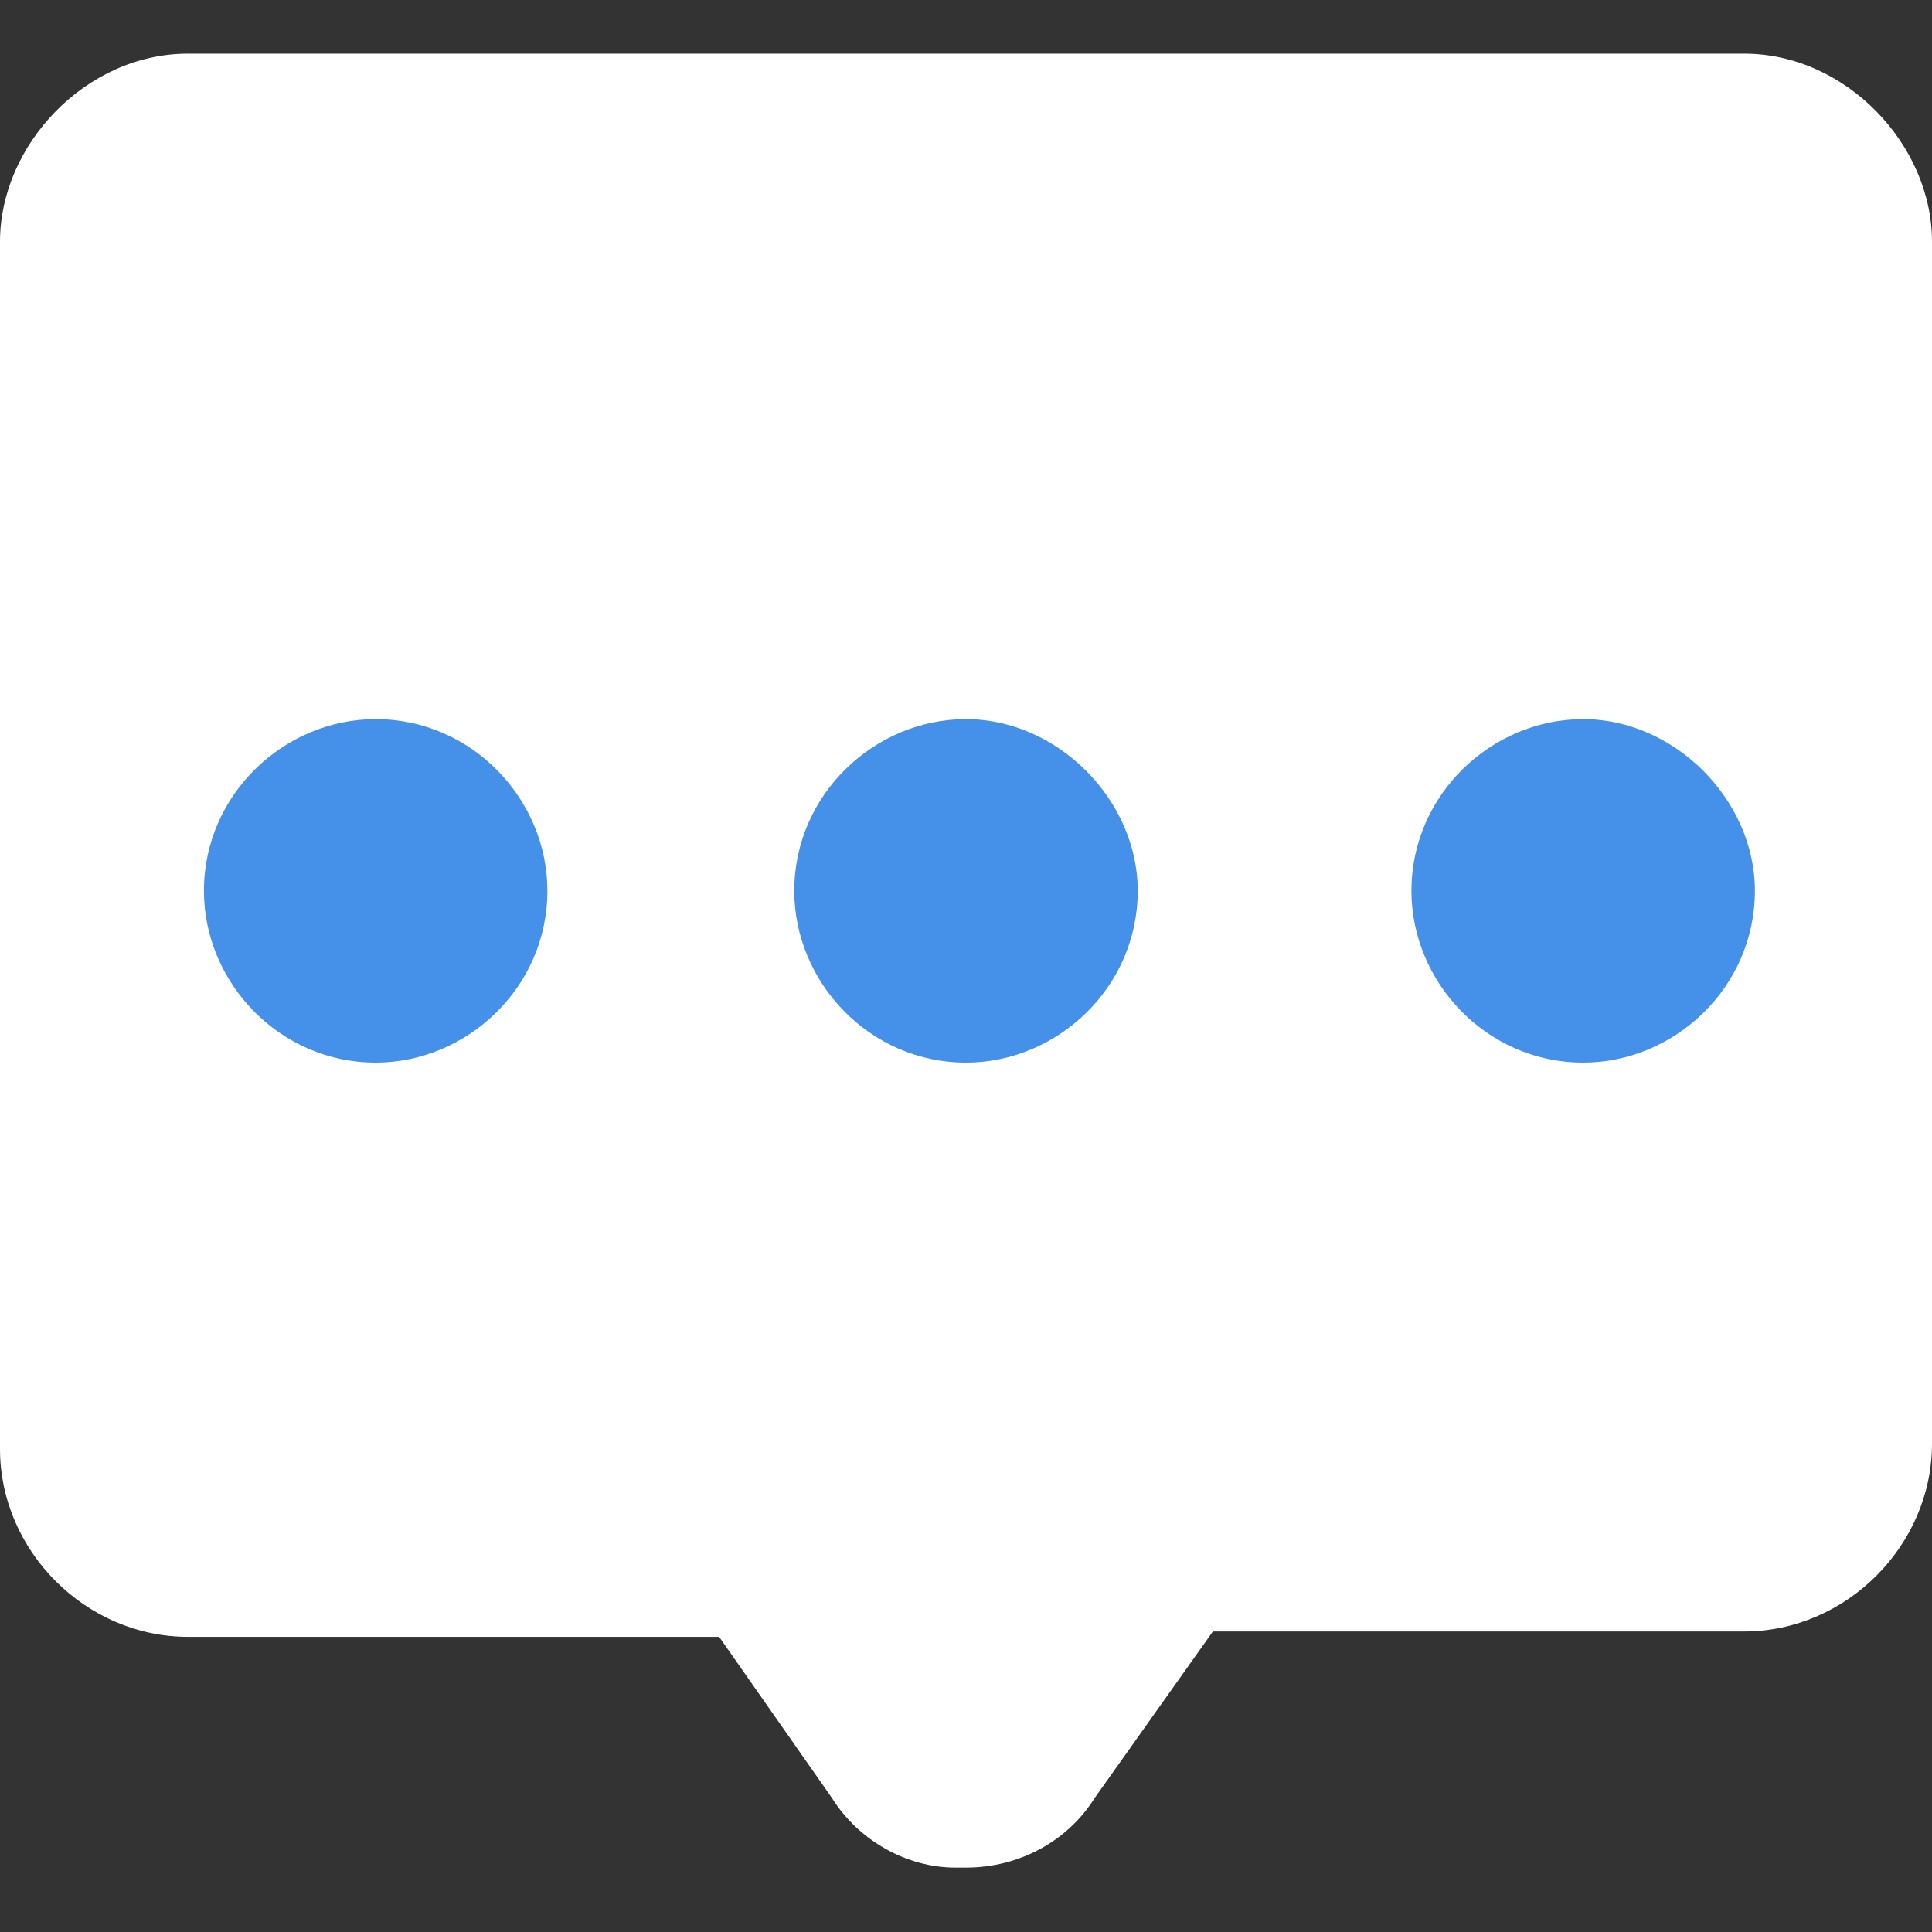
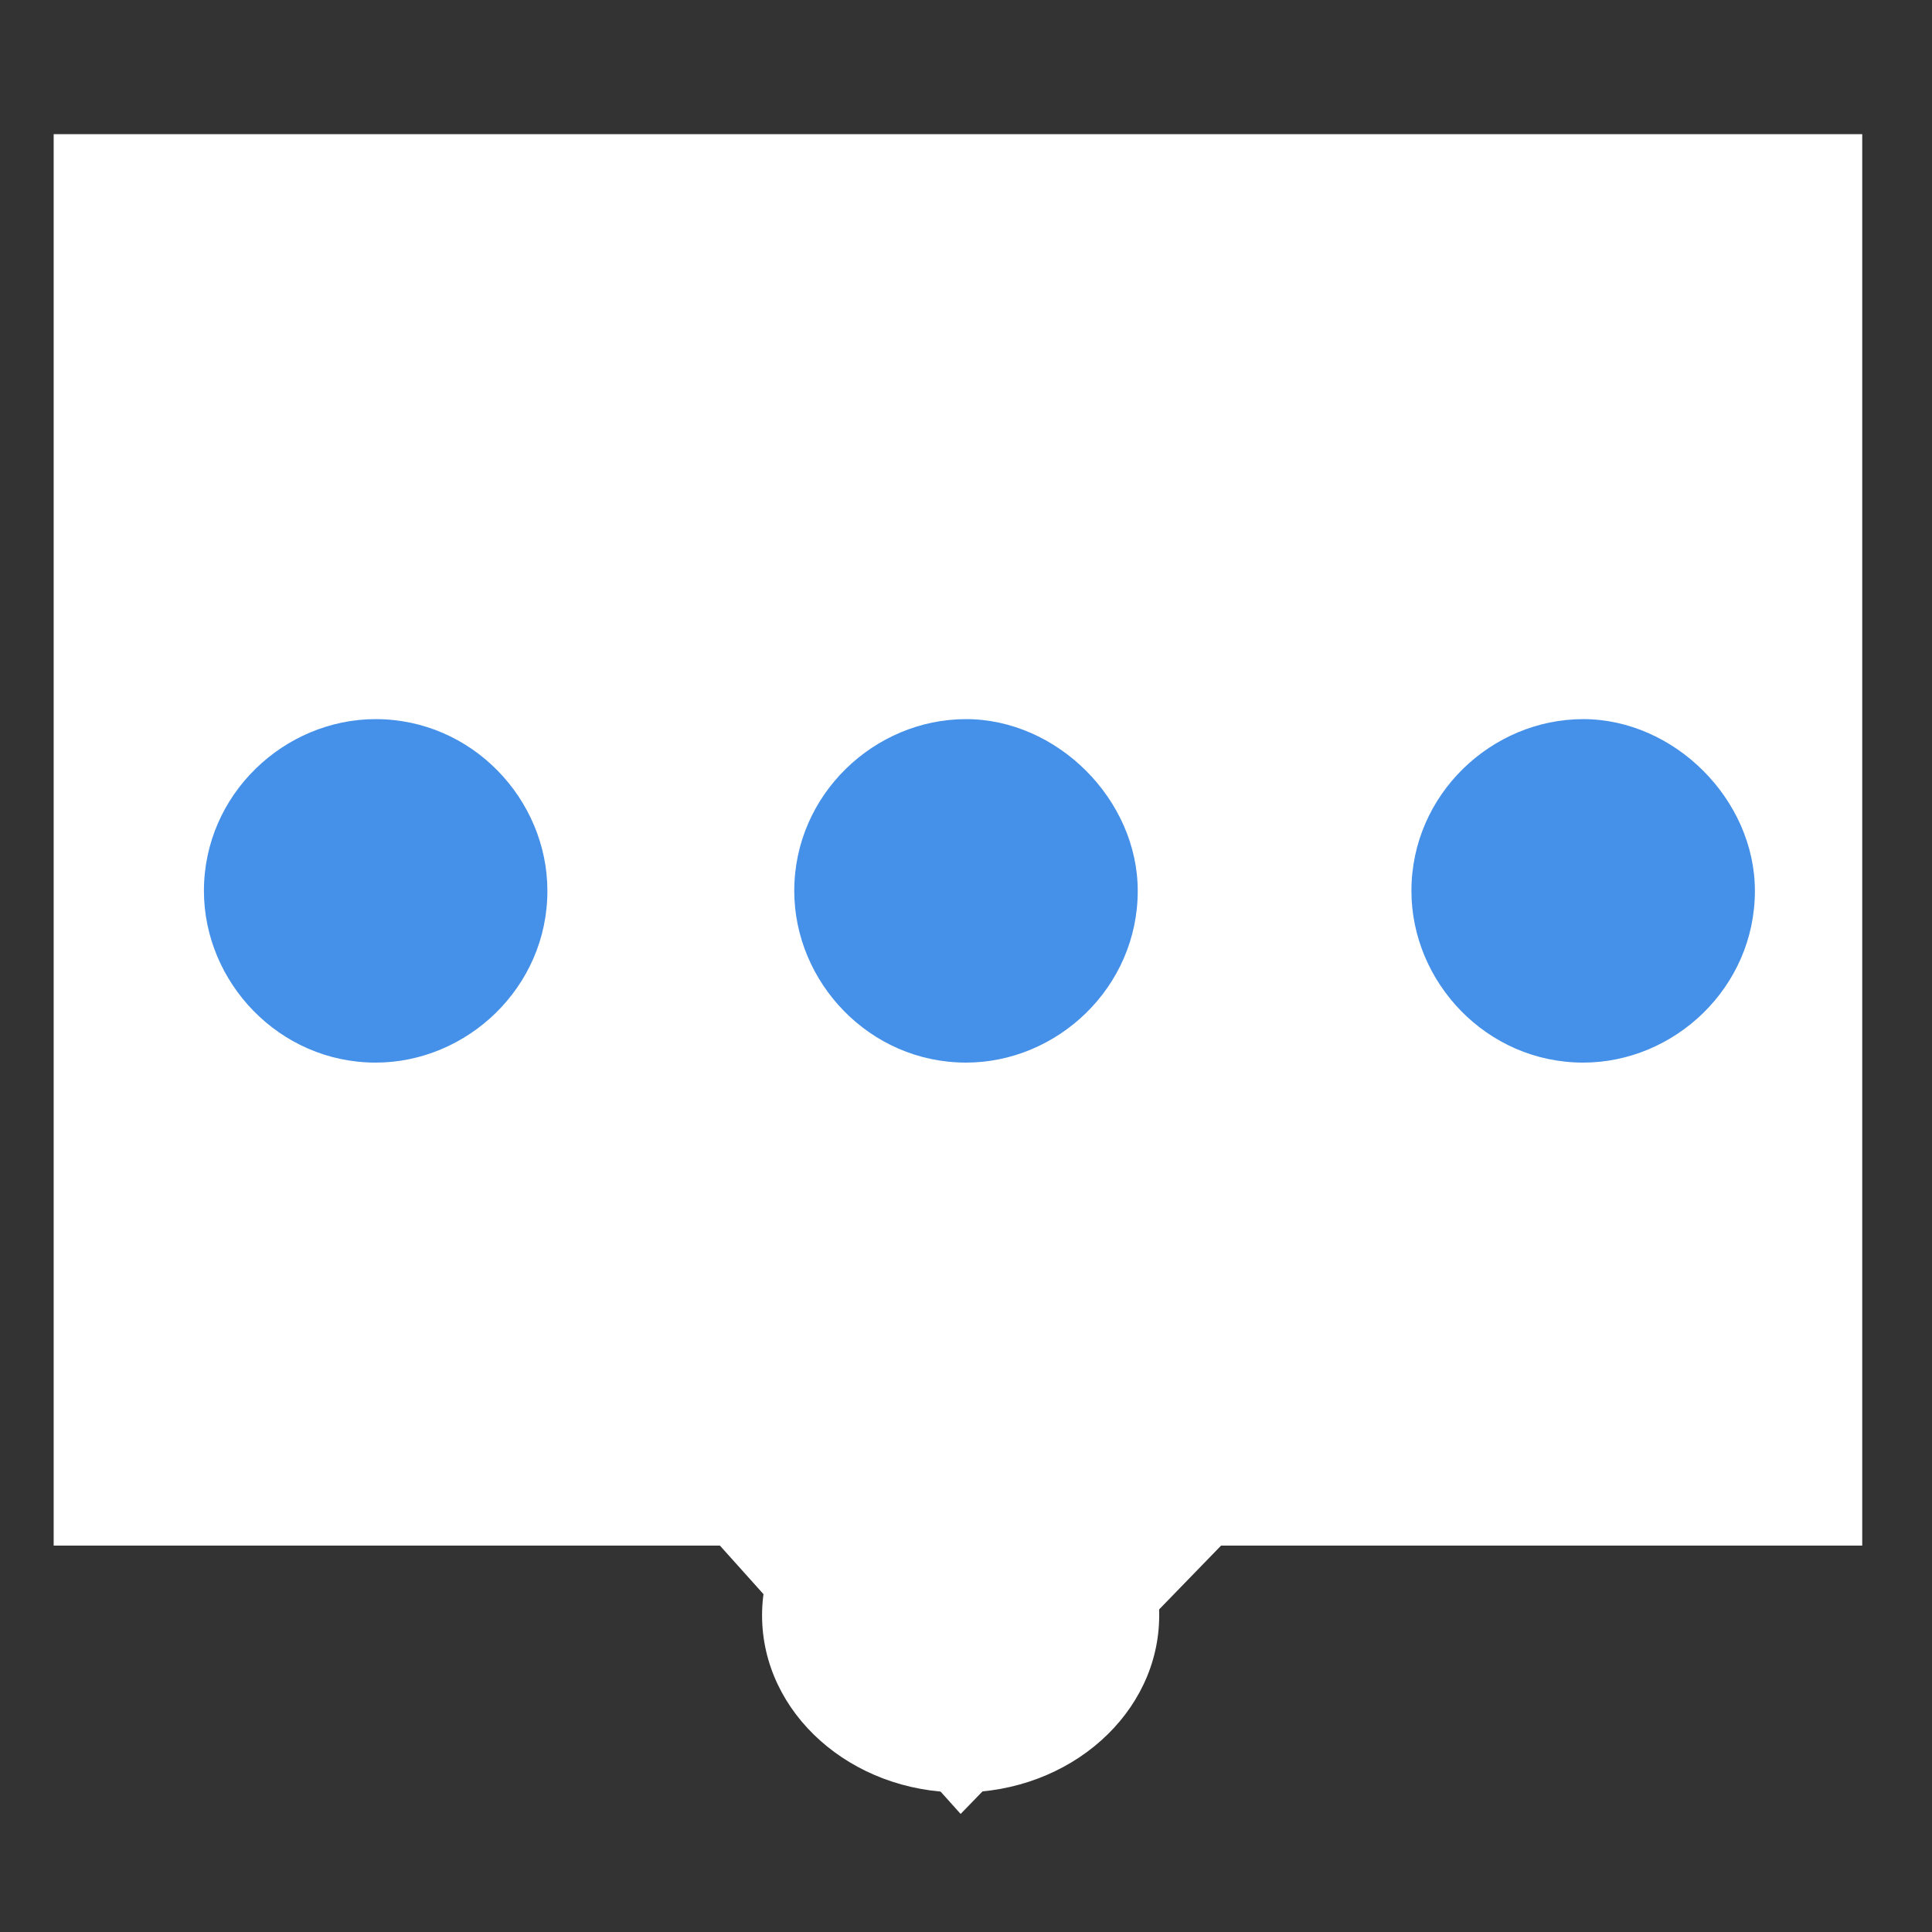
<svg xmlns="http://www.w3.org/2000/svg" xmlns:xlink="http://www.w3.org/1999/xlink" version="1.1" id="图层_1" x="0px" y="0px" viewBox="0 0 36 36" style="enable-background:new 0 0 36 36;" xml:space="preserve">
  <rect x="0" y="0" width="36" height="36" fill="#333333" stroke="none" />
  <style type="text/css">
	.st0{fill:#FFFFFF;}
	.st1{clip-path:url(#SVGID_2_);fill:#FFFFFF;}
	.st2{fill:#4590E8;}
</style>
  <g>
    <polygon class="st0" points="24.5,27 17.9,33.8 11.8,27  " />
    <g>
      <g>
        <defs>
-           <rect id="SVGID_1_" y="1" width="36" height="33.9" />
-         </defs>
+           </defs>
        <clipPath id="SVGID_2_">
          <use xlink:href="#SVGID_1_" style="overflow:visible;" />
        </clipPath>
-         <path class="st1" d="M32.5,3.2c0.4,0,0.7,0.1,1,0.4s0.4,0.6,0.4,1V27c0,0.8-0.6,1.4-1.4,1.4h-9.9c-0.7,0-1.3,0.3-1.7,0.9     l-2.2,3.1c-0.2,0.2-0.4,0.4-0.7,0.4h-0.1c-0.2,0-0.5-0.2-0.6-0.4l-2.1-3c-0.4-0.6-1-0.9-1.7-0.9h-10c-0.8,0-1.4-0.6-1.4-1.4V4.5     c0-0.8,0.6-1.4,1.4-1.4L32.5,3.2 M32.5,1h-29C1.6,1,0,2.7,0,4.5V27c0,1.9,1.6,3.5,3.5,3.5h9.9l2.1,3c0.5,0.8,1.4,1.3,2.3,1.3H18     c1,0,1.9-0.5,2.4-1.3l2.2-3.1h9.9c1.9,0,3.5-1.6,3.5-3.5V4.5C36,2.7,34.4,1,32.5,1L32.5,1z" />
+         <path class="st1" d="M32.5,3.2c0.4,0,0.7,0.1,1,0.4s0.4,0.6,0.4,1V27c0,0.8-0.6,1.4-1.4,1.4h-9.9c-0.7,0-1.3,0.3-1.7,0.9     l-2.2,3.1c-0.2,0.2-0.4,0.4-0.7,0.4h-0.1c-0.2,0-0.5-0.2-0.6-0.4l-2.1-3c-0.4-0.6-1-0.9-1.7-0.9h-10c-0.8,0-1.4-0.6-1.4-1.4V4.5     c0-0.8,0.6-1.4,1.4-1.4L32.5,3.2 M32.5,1h-29C1.6,1,0,2.7,0,4.5V27c0,1.9,1.6,3.5,3.5,3.5h9.9l2.1,3c0.5,0.8,1.4,1.3,2.3,1.3H18     c1,0,1.9-0.5,2.4-1.3l2.2-3.1h9.9c1.9,0,3.5-1.6,3.5-3.5V4.5L32.5,1z" />
      </g>
    </g>
    <rect x="1" y="2.5" class="st0" width="33.7" height="26.3" />
    <ellipse class="st0" cx="17.9" cy="30.1" rx="3.7" ry="3.3" />
    <path class="st2" d="M7,13.4c-1.7,0-3.2,1.4-3.2,3.2c0,1.7,1.4,3.2,3.2,3.2c1.7,0,3.2-1.4,3.2-3.2C10.2,14.9,8.8,13.4,7,13.4z" />
    <path class="st2" d="M18,13.4c-1.7,0-3.2,1.4-3.2,3.2c0,1.7,1.4,3.2,3.2,3.2c1.7,0,3.2-1.4,3.2-3.2C21.2,14.9,19.7,13.4,18,13.4z" />
    <path class="st2" d="M29.5,13.4c-1.7,0-3.2,1.4-3.2,3.2c0,1.7,1.4,3.2,3.2,3.2c1.7,0,3.2-1.4,3.2-3.2   C32.7,14.9,31.2,13.4,29.5,13.4z" />
  </g>
</svg>